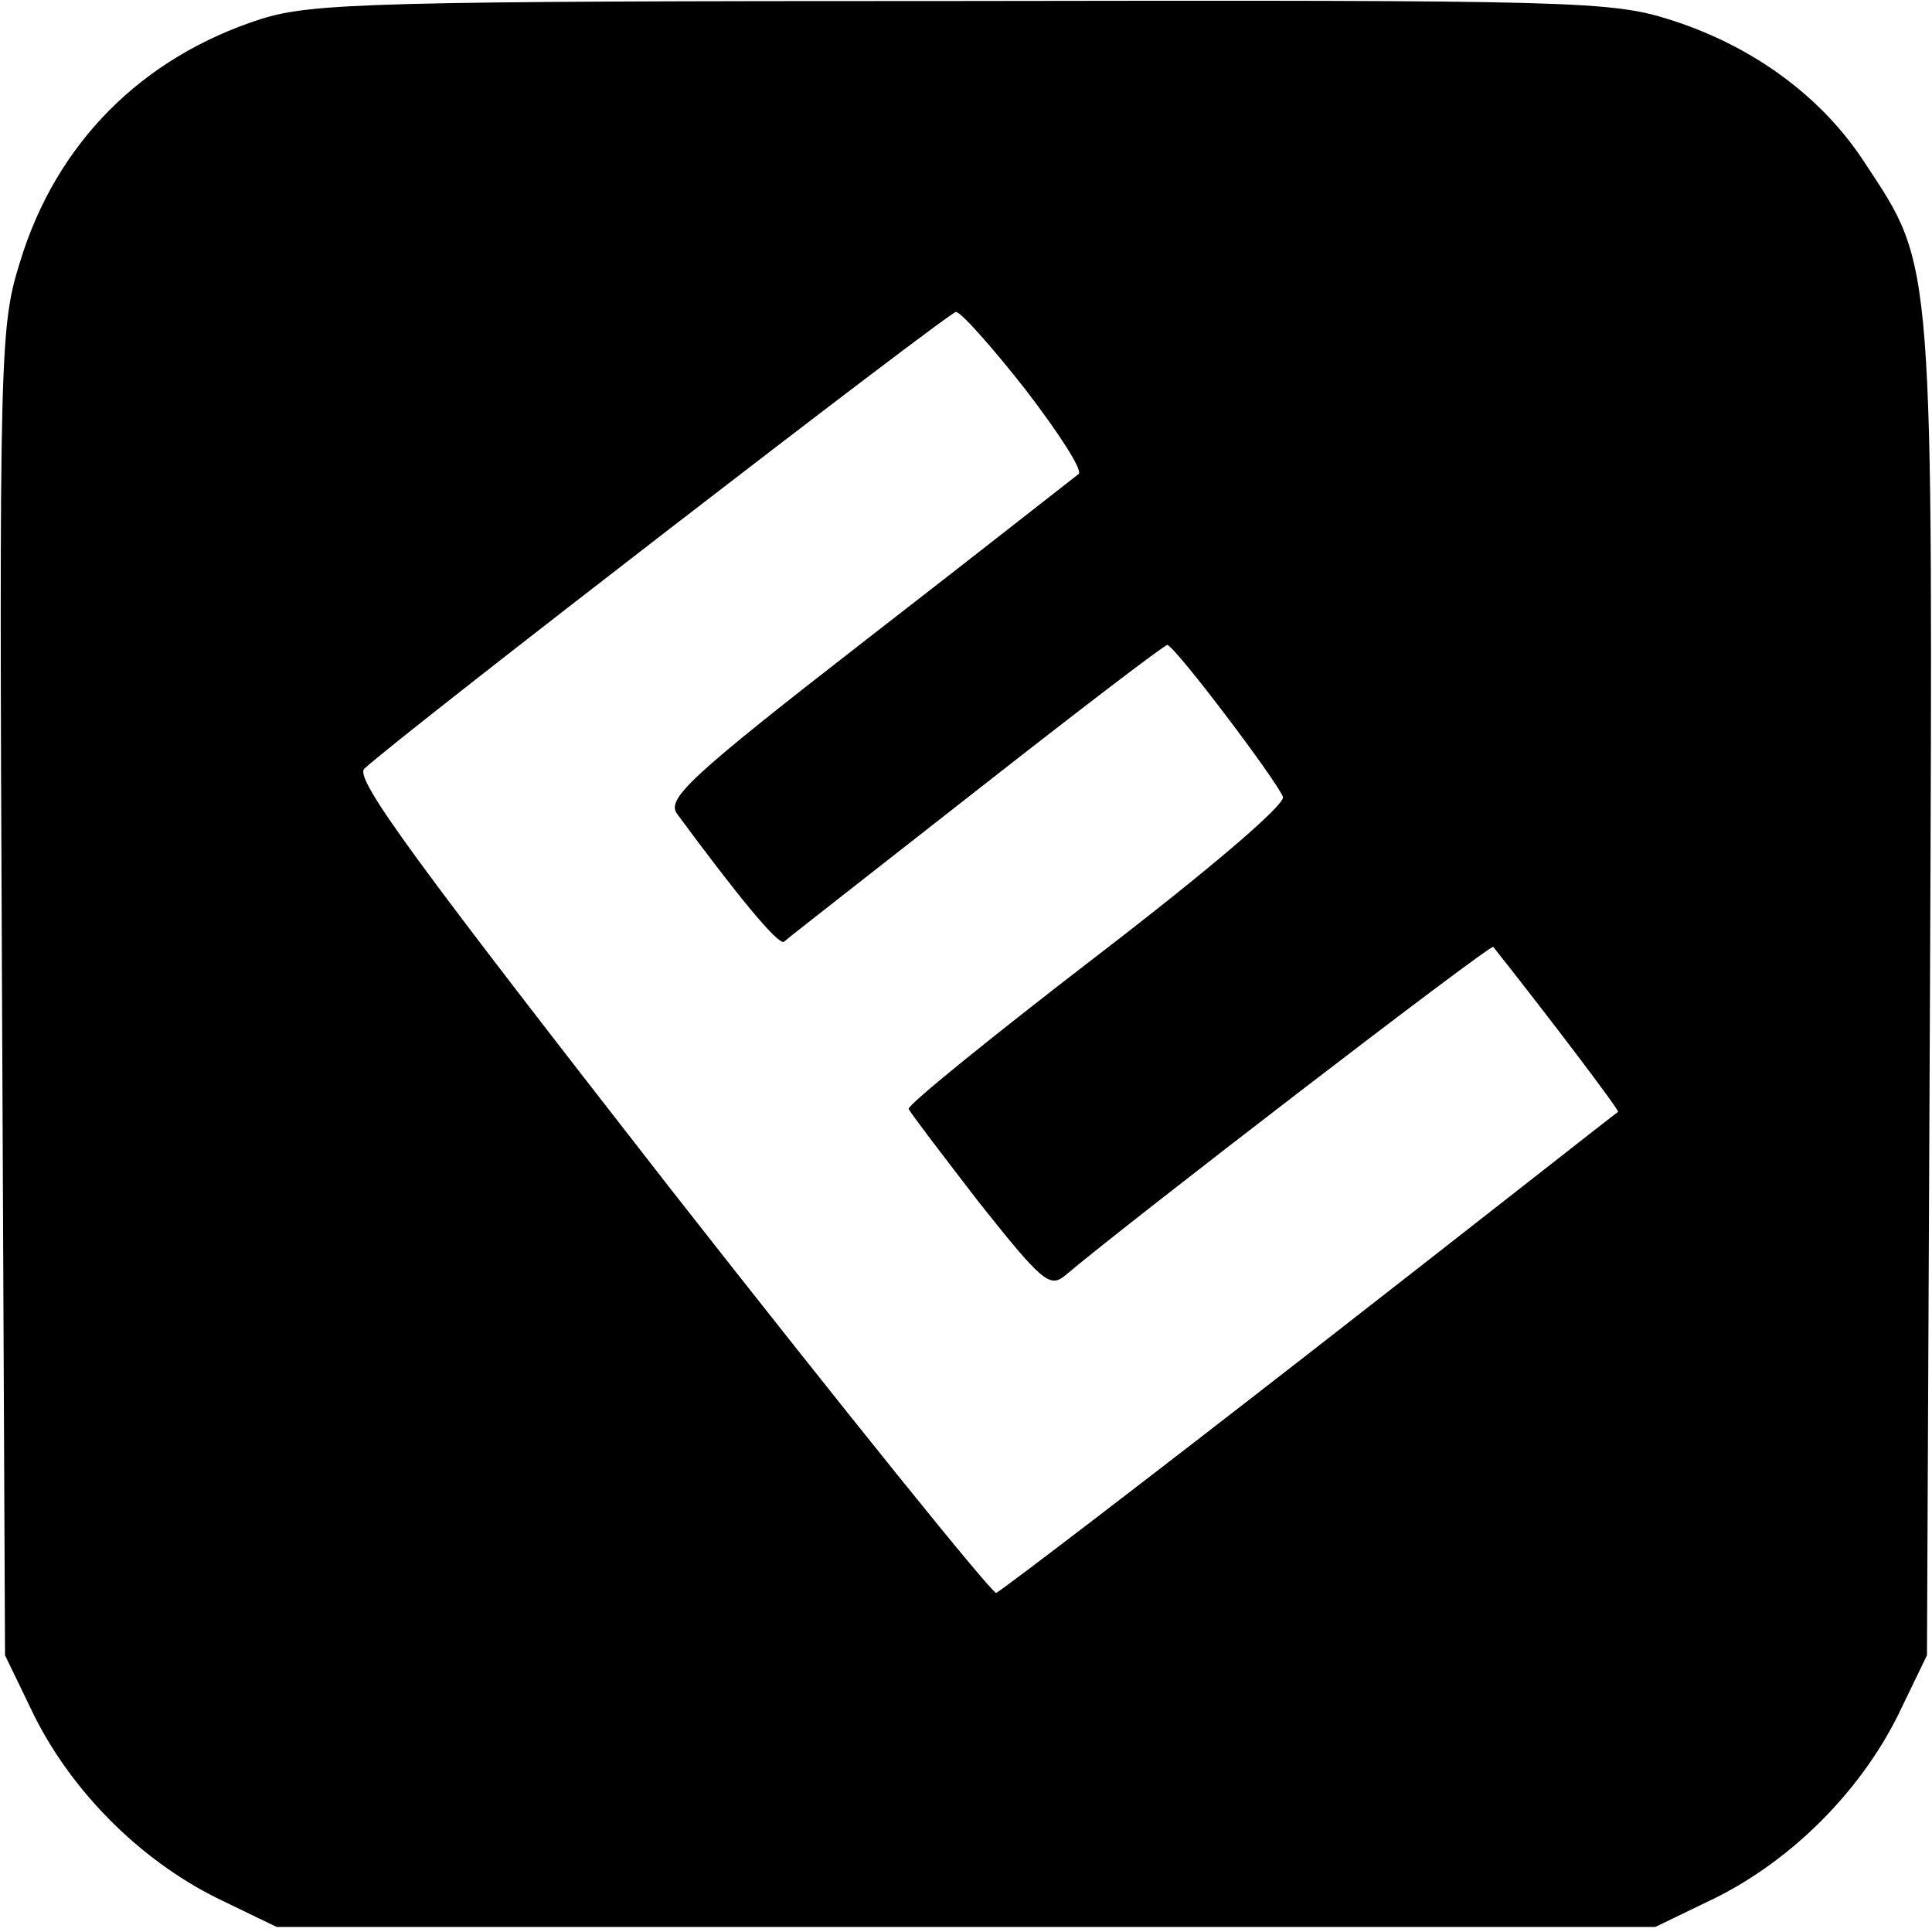
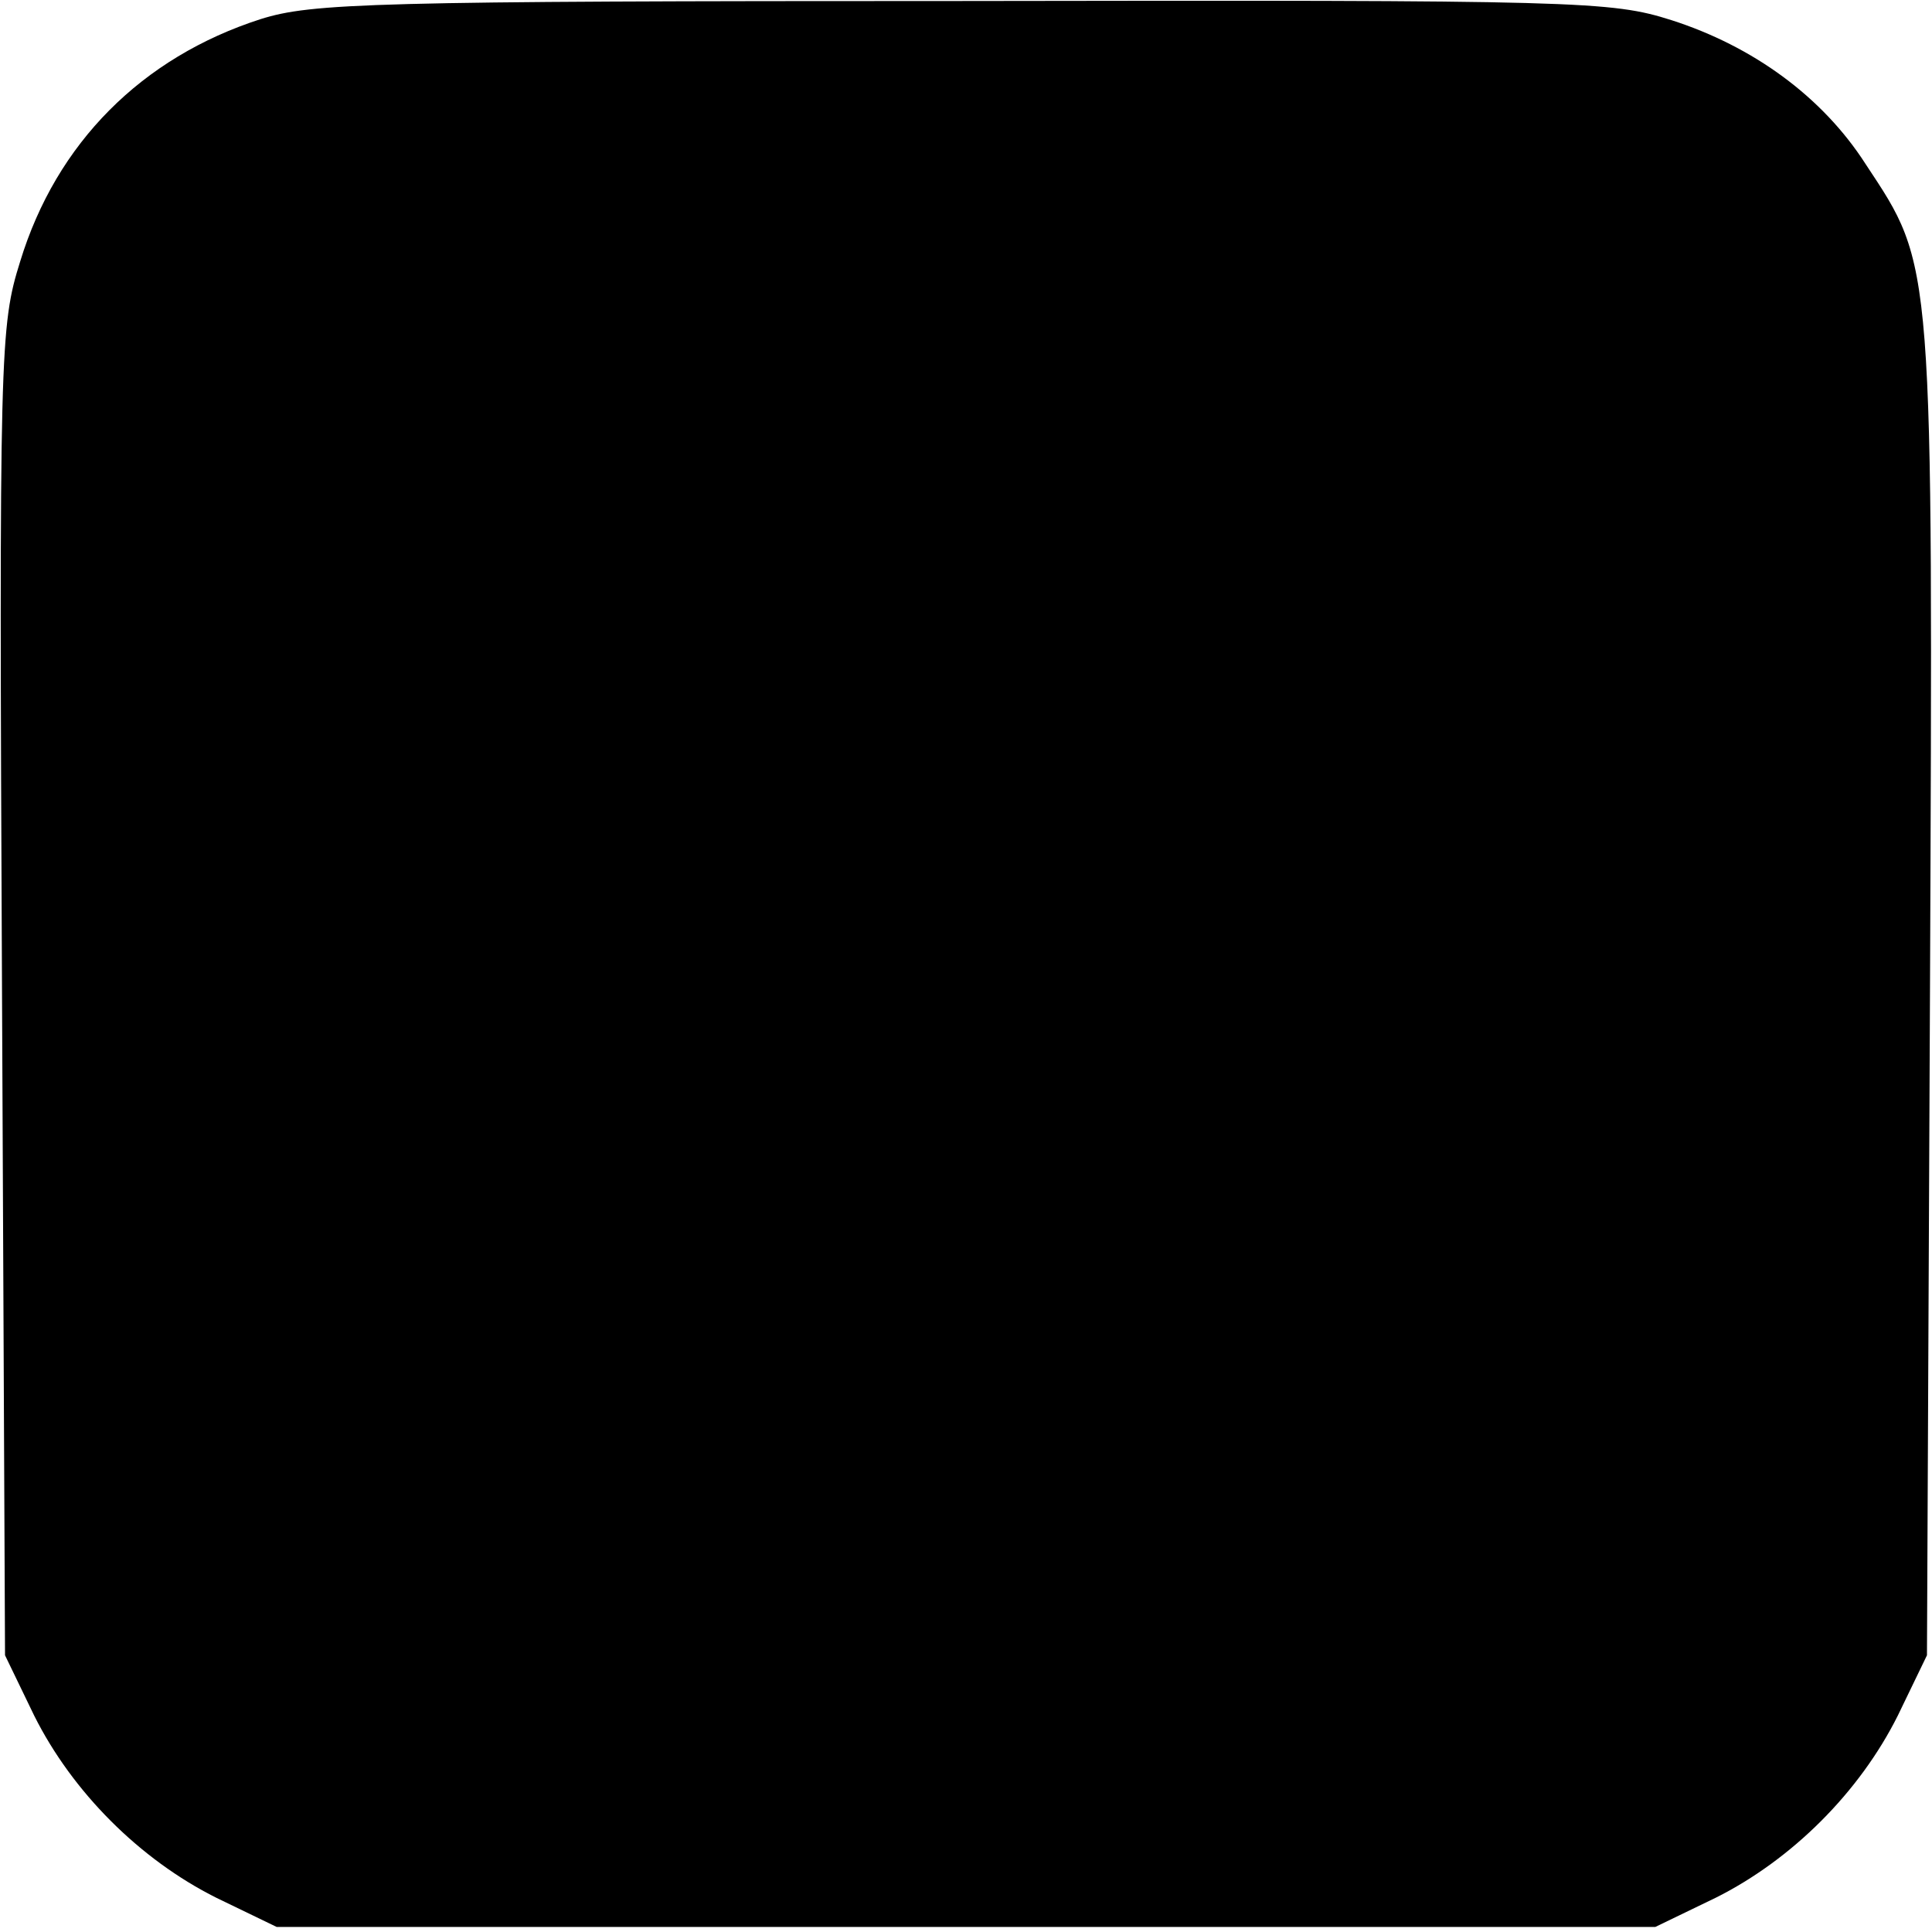
<svg xmlns="http://www.w3.org/2000/svg" version="1.0" width="192pt" height="192pt" viewBox="0 0 192 192" preserveAspectRatio="xMidYMid meet">
  <g transform="translate(0,192) scale(0.1,-0.1)" fill="#000000" stroke="none">
-     <path d="M259 1901 c-118 -38 -203 -123 -239 -241 -20 -64 -21 -86 -18 -725 l3 -660 29 -60 c38 -76 105 -143 181 -181 l60 -29 685 0 685 0 60 29 c76 38 143 105 181 181 l29 60 3 659 c3 733 4 720 -64 823 -43 67 -112 117 -193 143 -60 19 -90 20 -705 19 -587 0 -646 -2 -697 -18z m760 -368 c33 -43 57 -80 53 -84 -4 -3 -98 -77 -209 -163 -179 -139 -201 -160 -190 -175 59 -80 100 -130 106 -127 3 3 89 70 191 150 102 80 187 145 190 145 7 0 109 -135 115 -151 2 -8 -73 -72 -185 -158 -104 -80 -188 -148 -187 -152 1 -3 33 -45 70 -93 62 -78 70 -85 85 -73 60 51 423 330 426 327 57 -72 126 -163 124 -164 -2 -1 -139 -109 -306 -239 -167 -130 -307 -237 -312 -239 -4 -1 -150 180 -324 402 -251 322 -314 407 -304 417 34 32 581 454 588 454 5 0 36 -35 69 -77z" />
+     <path d="M259 1901 c-118 -38 -203 -123 -239 -241 -20 -64 -21 -86 -18 -725 l3 -660 29 -60 c38 -76 105 -143 181 -181 l60 -29 685 0 685 0 60 29 c76 38 143 105 181 181 l29 60 3 659 c3 733 4 720 -64 823 -43 67 -112 117 -193 143 -60 19 -90 20 -705 19 -587 0 -646 -2 -697 -18z m760 -368 z" />
  </g>
</svg>